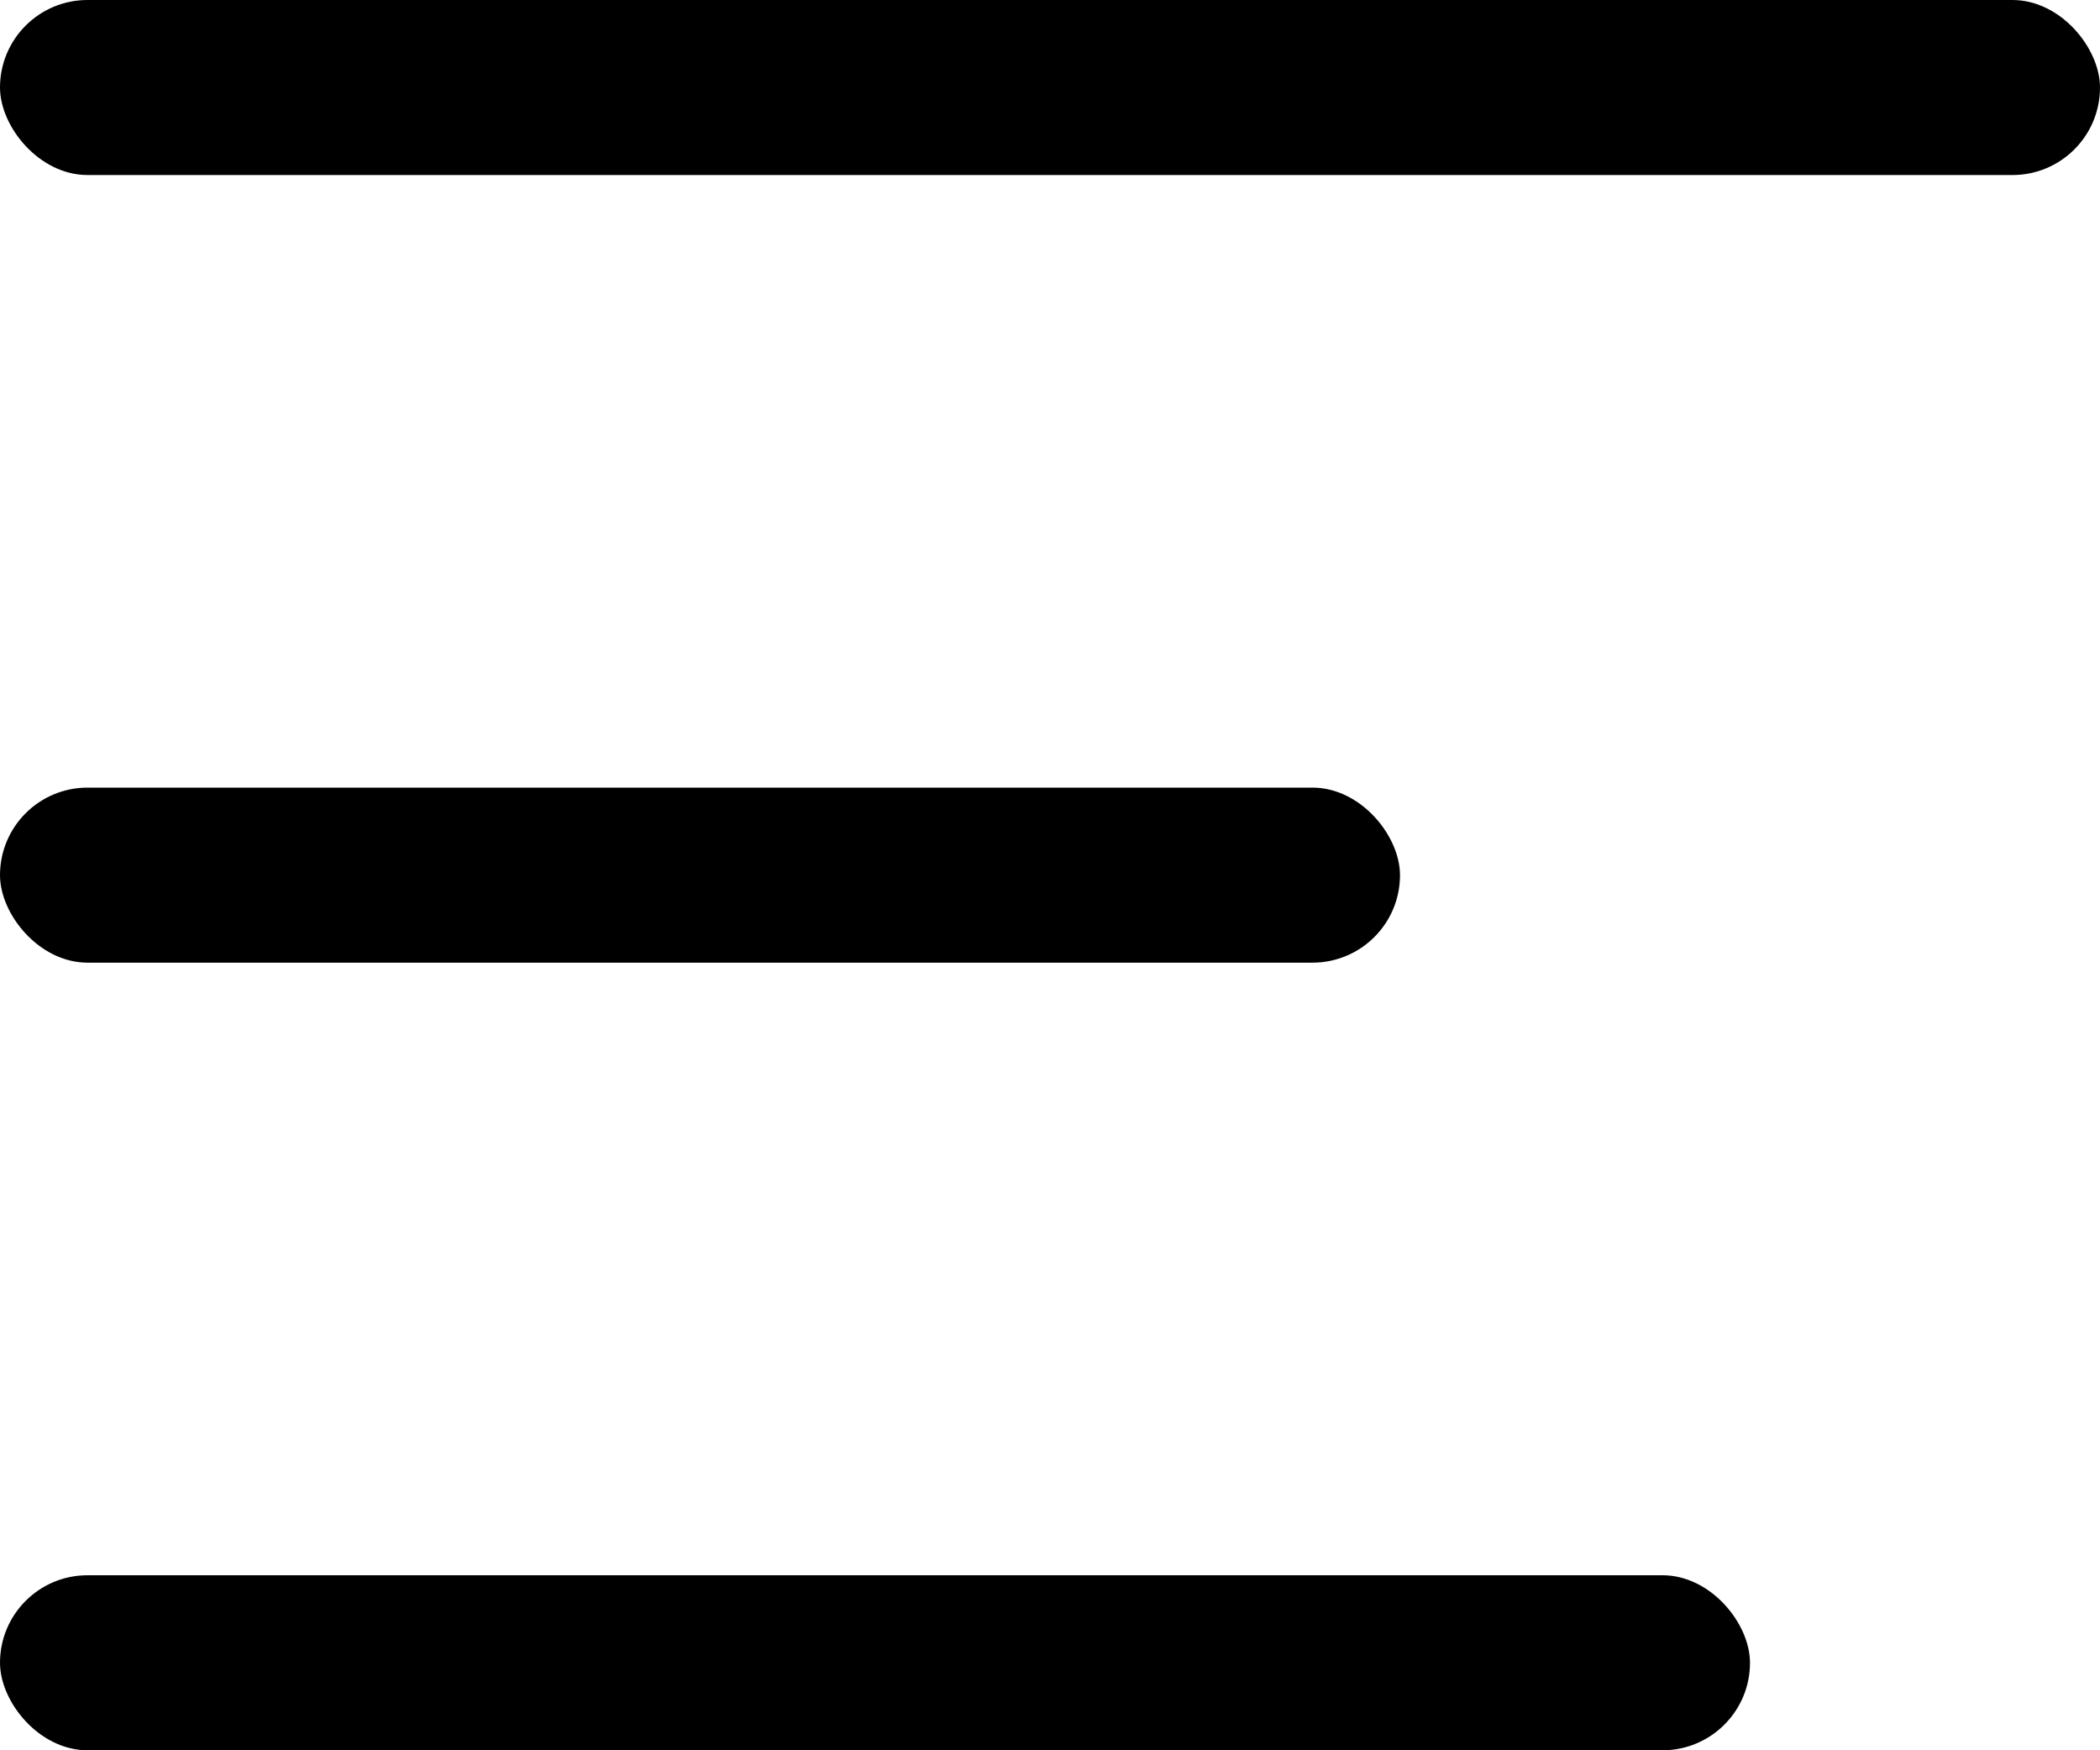
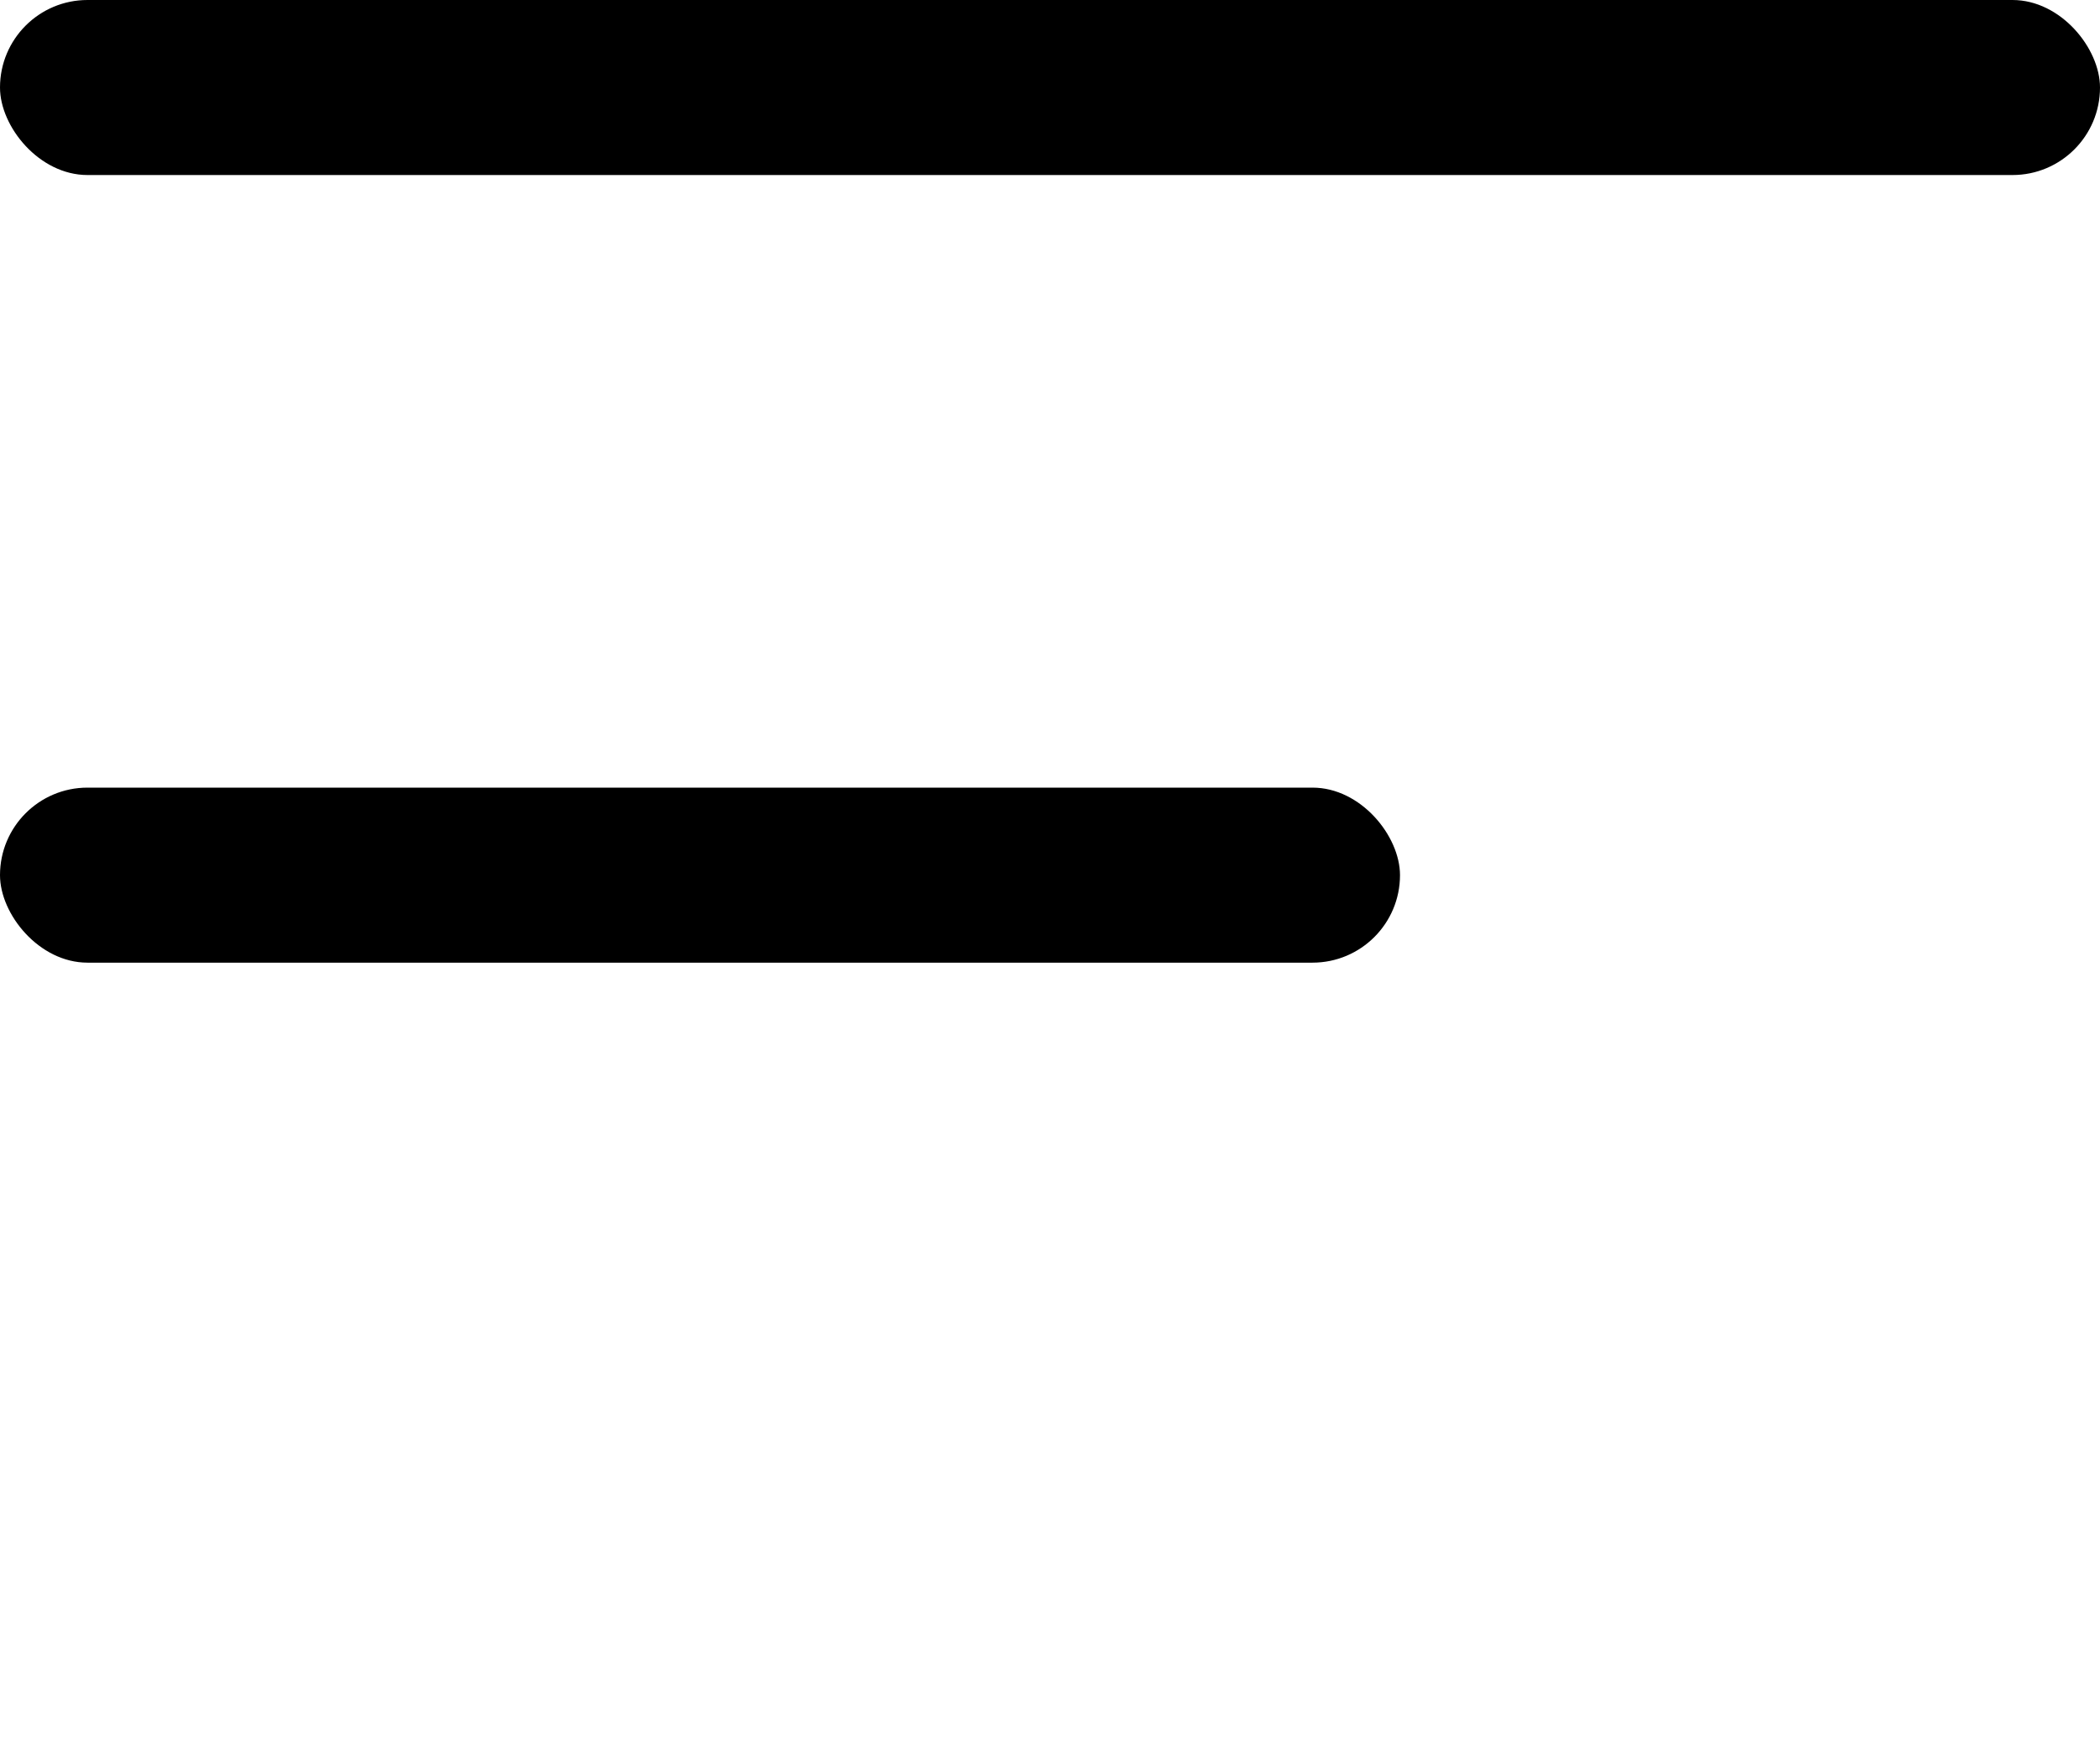
<svg xmlns="http://www.w3.org/2000/svg" width="24" height="20">
  <defs>
    <filter id="a">
      <feColorMatrix in="SourceGraphic" values="0 0 0 0 1 0 0 0 0 1 0 0 0 0 1 0 0 0 1 0" />
    </filter>
  </defs>
  <g filter="url(#a)" transform="translate(-280 -20)">
    <g transform="translate(280 20)">
      <rect width="24" height="2" rx="1" />
      <rect width="16" height="2" y="9" rx="1" />
-       <rect width="20" height="2" y="18" rx="1" />
    </g>
  </g>
</svg>